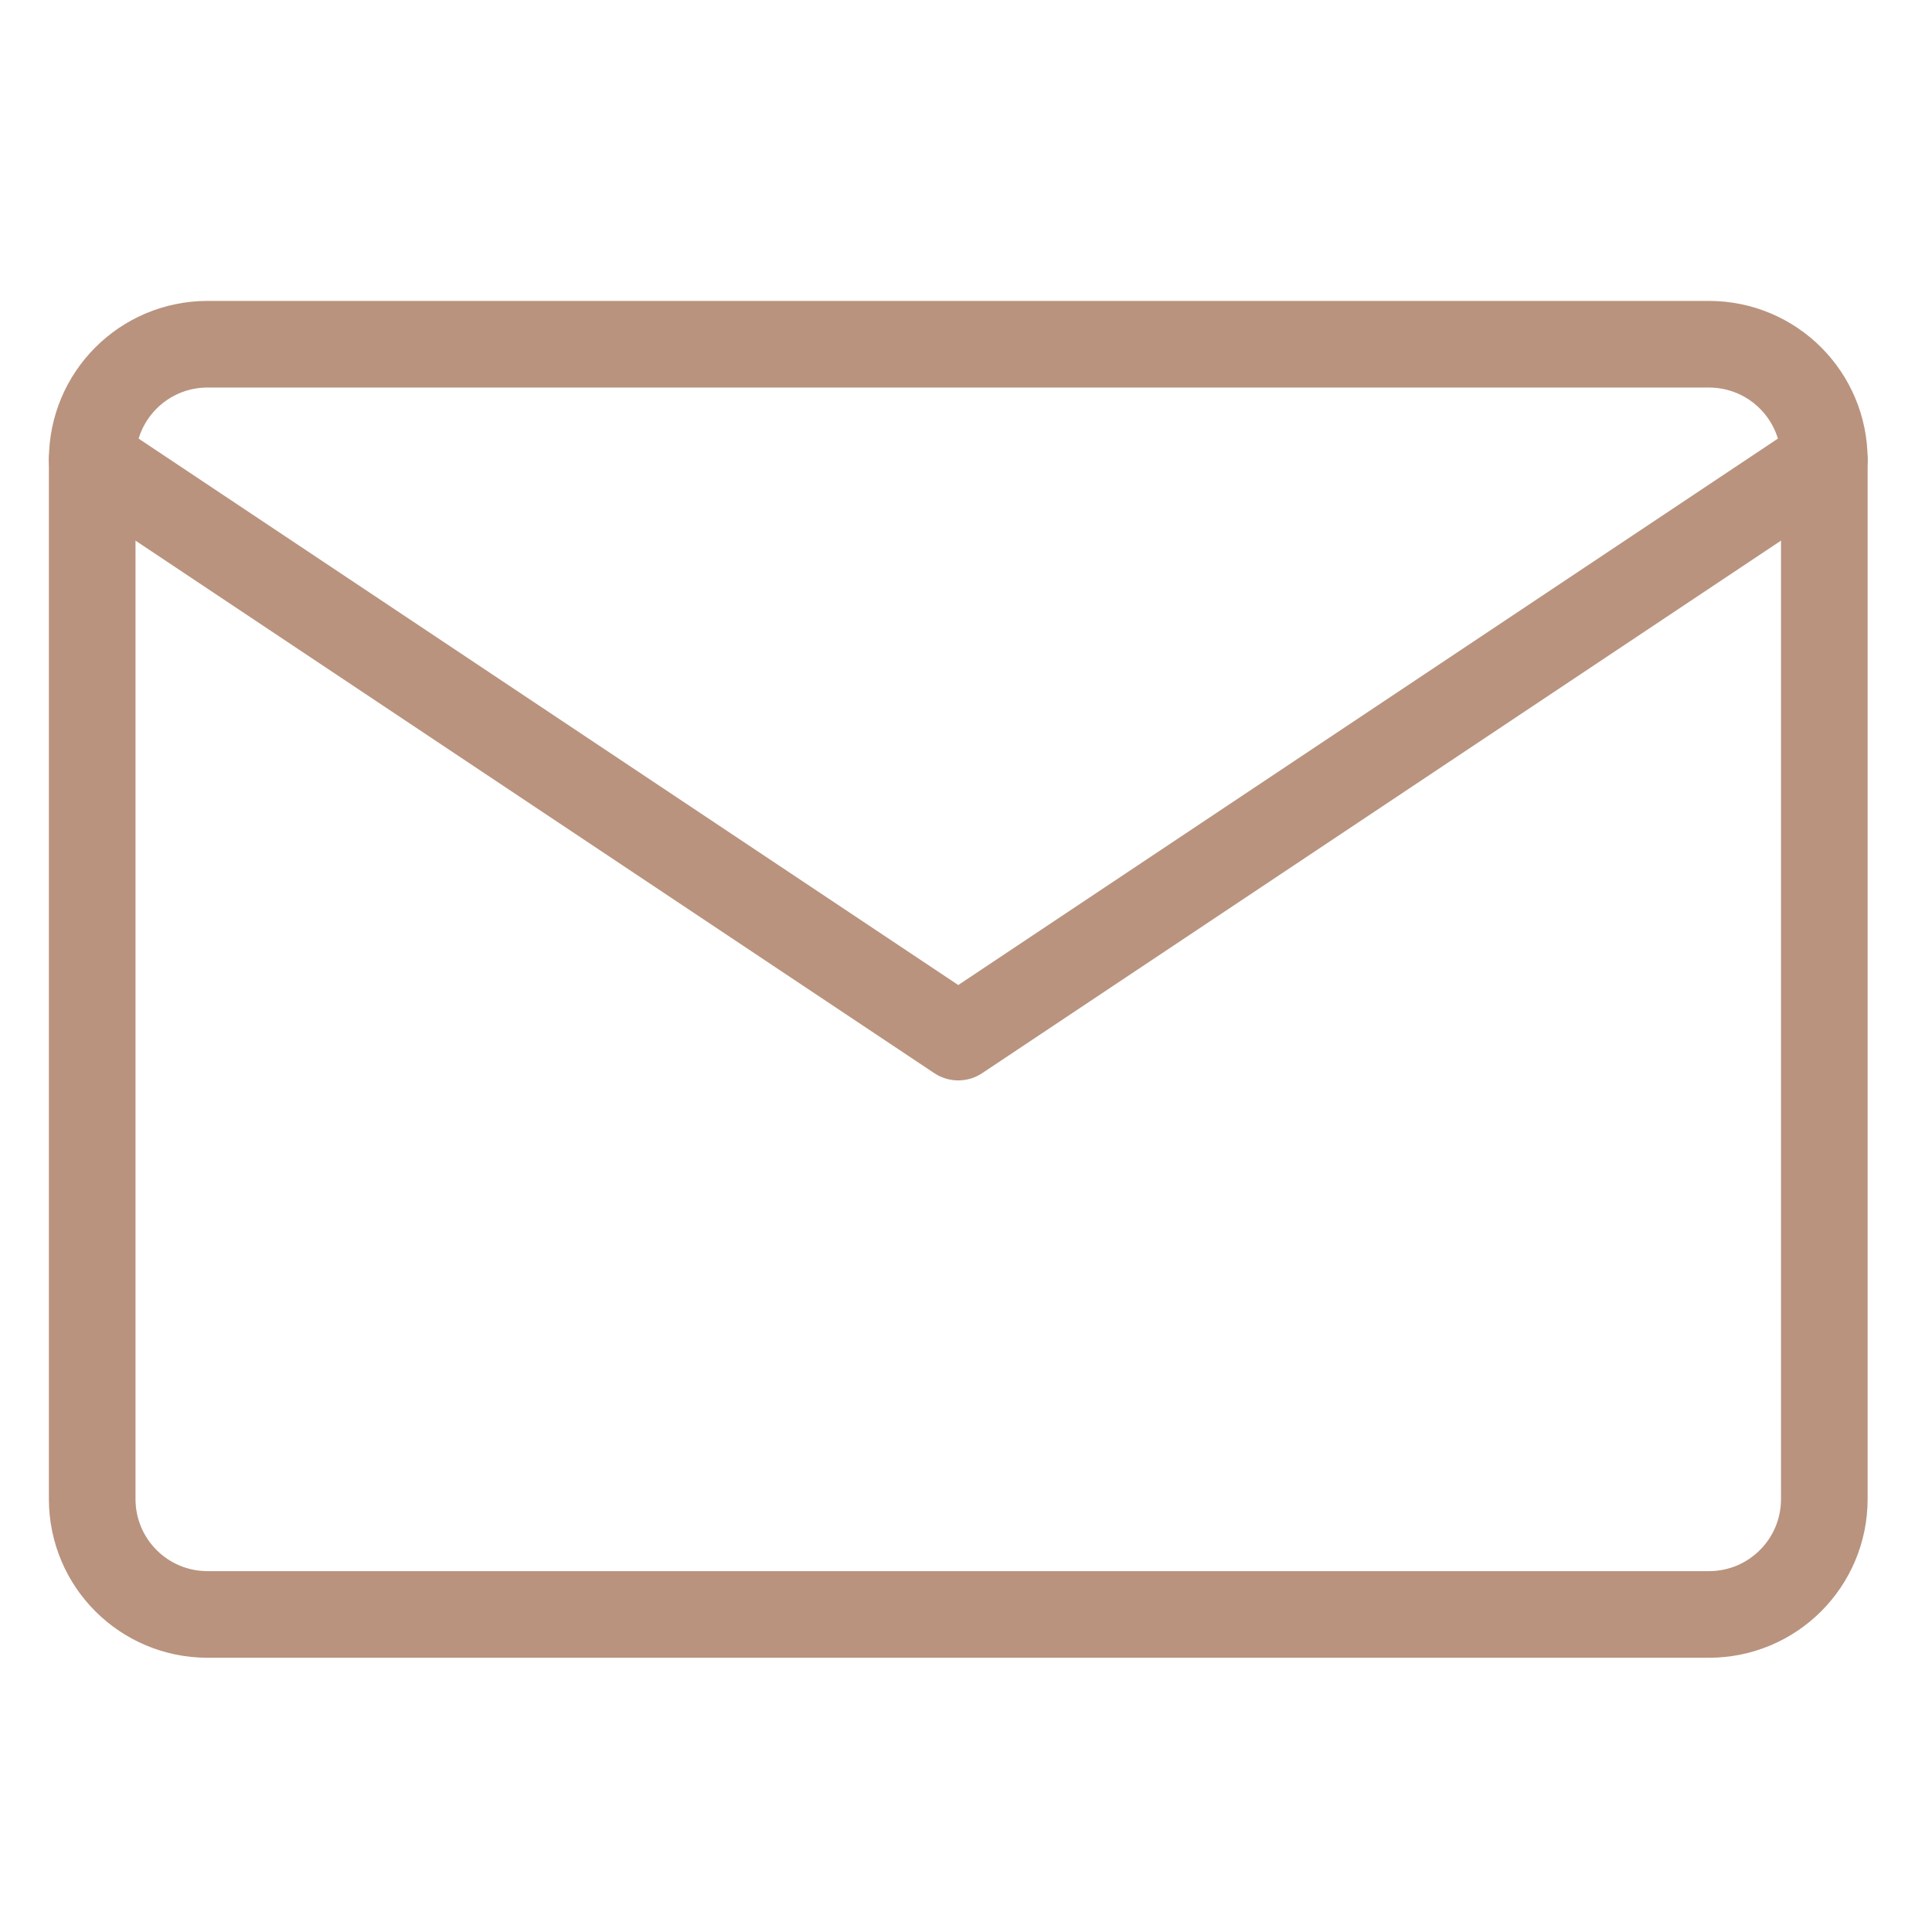
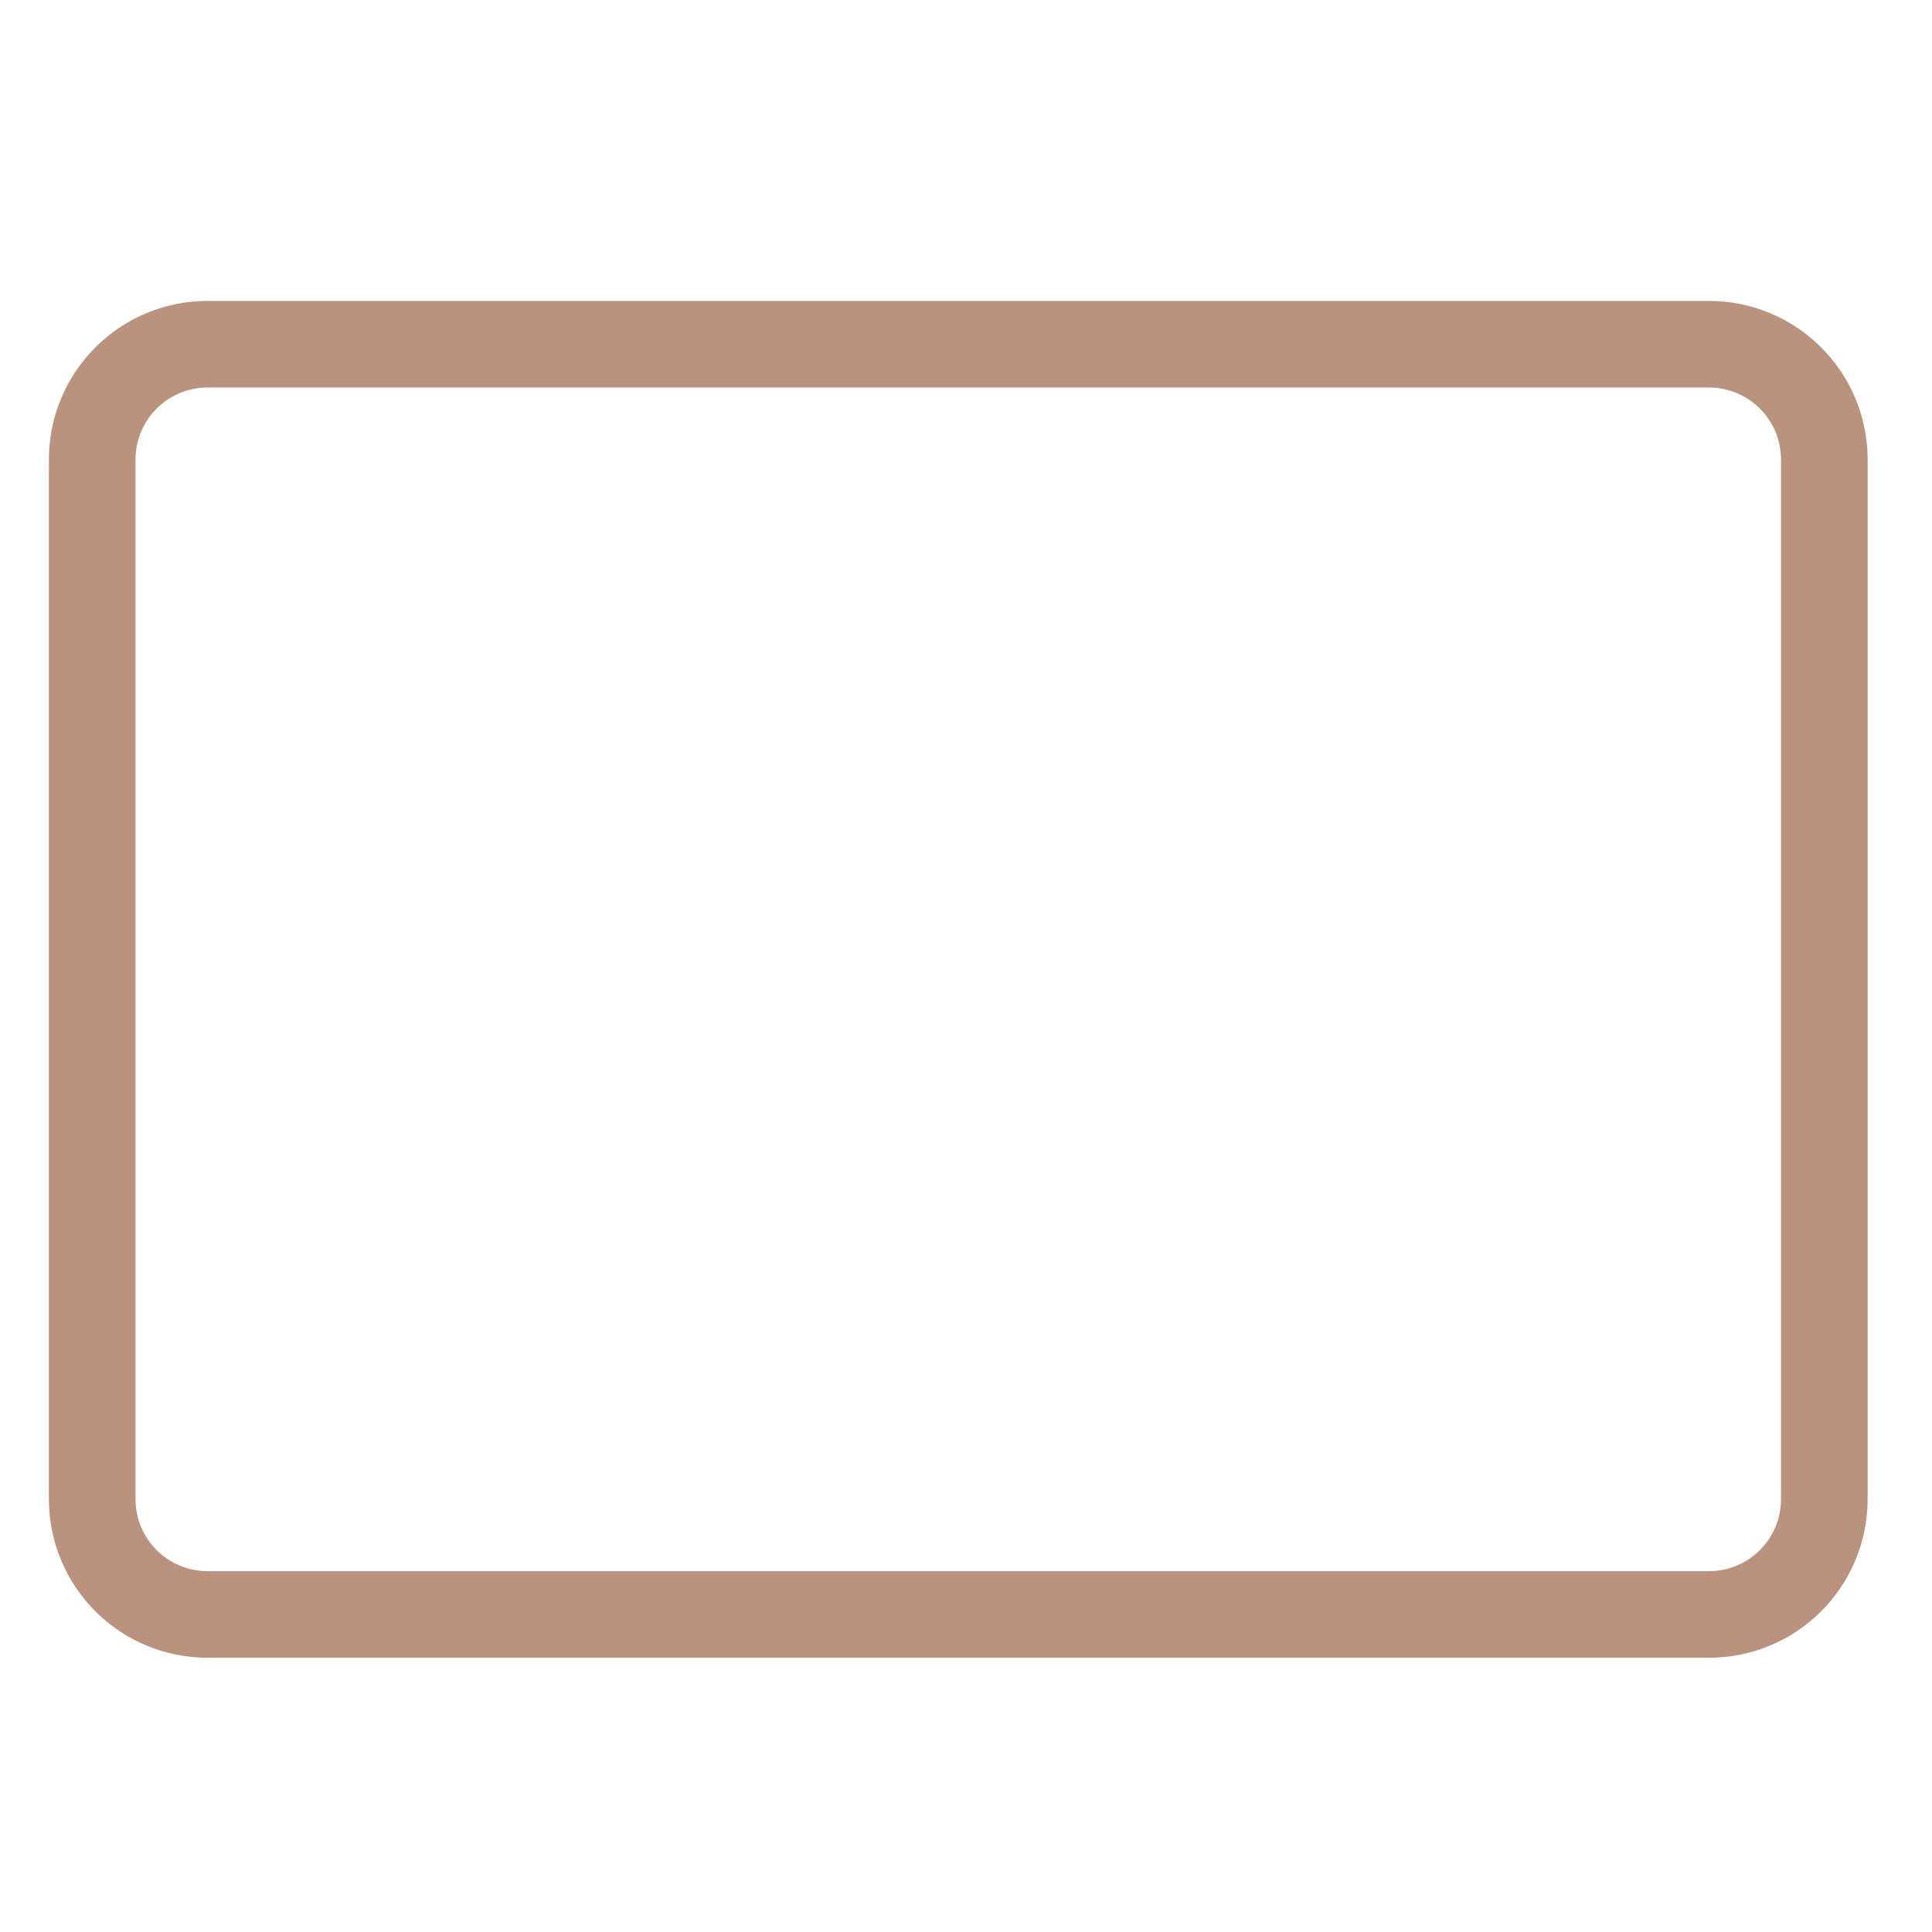
<svg xmlns="http://www.w3.org/2000/svg" width="72" height="72" viewBox="0 0 72 72" fill="none">
  <path d="M3.436 55.863C3.436 58.244 5.358 60.166 7.739 60.166H63.684C66.065 60.166 67.987 58.244 67.987 55.863V17.132C67.987 14.751 66.065 12.828 63.684 12.828H7.739C5.358 12.828 3.436 14.751 3.436 17.132V55.863Z" stroke="#B9937E" stroke-width="3.228" stroke-miterlimit="10" stroke-linecap="round" stroke-linejoin="round" />
-   <path d="M67.987 17.132L35.711 38.649L3.436 17.132" stroke="#B9937E" stroke-width="3.228" stroke-miterlimit="10" stroke-linecap="round" stroke-linejoin="round" />
</svg>